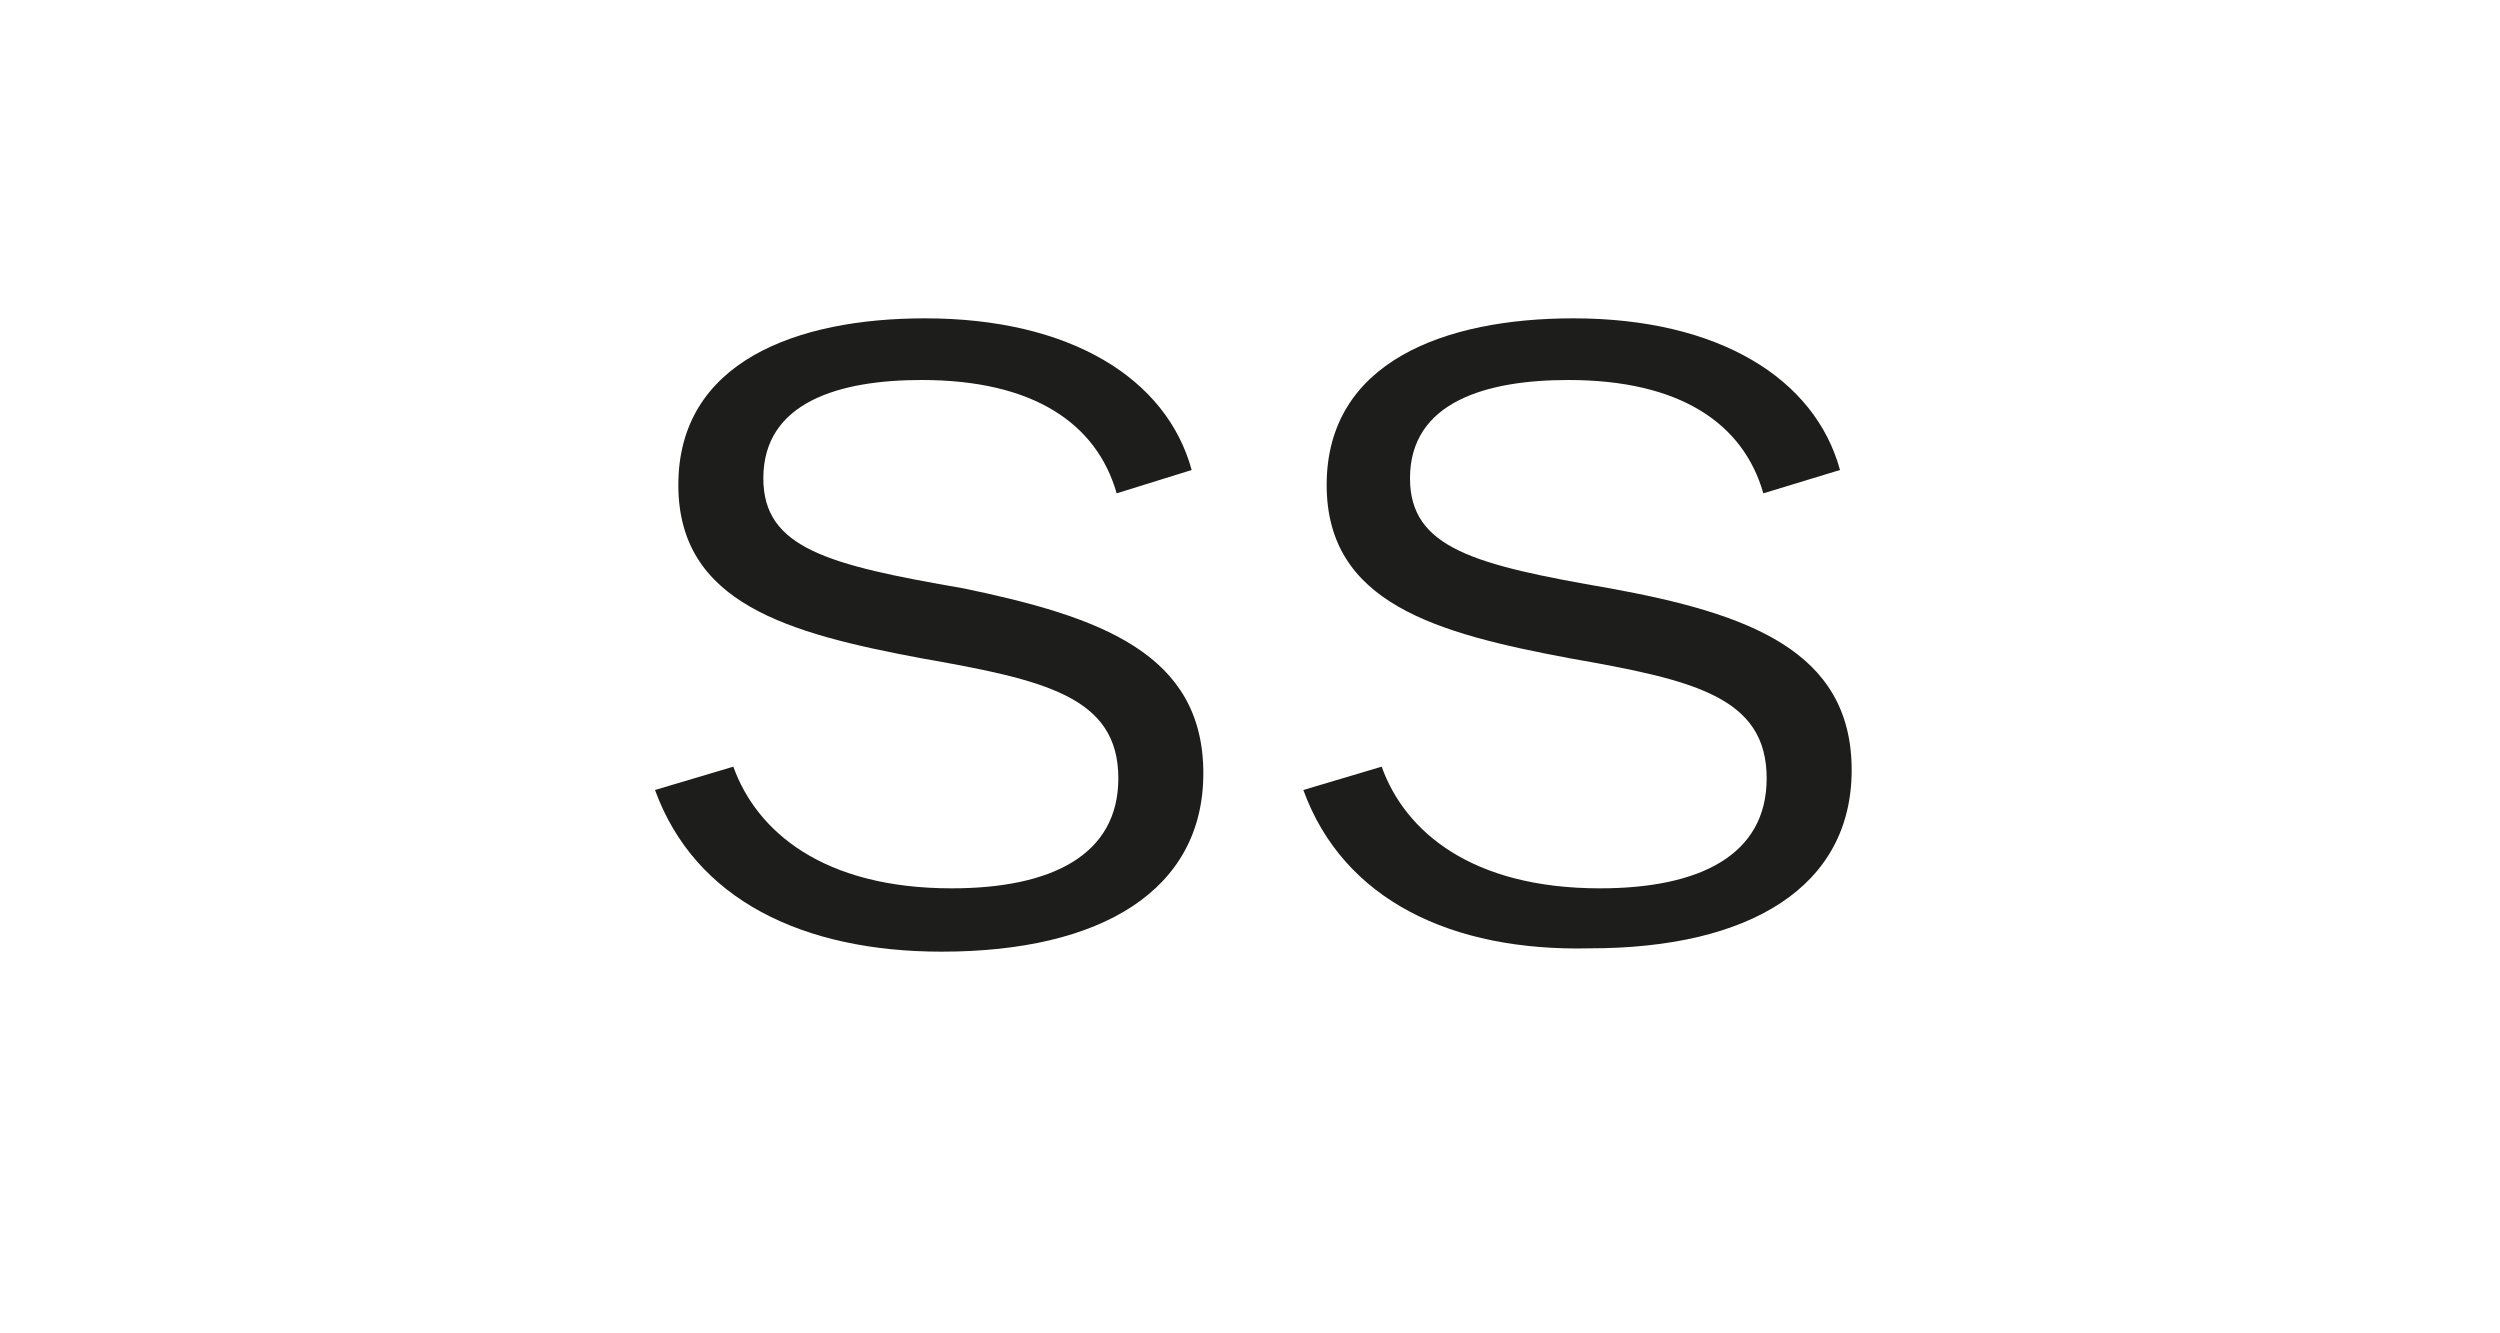
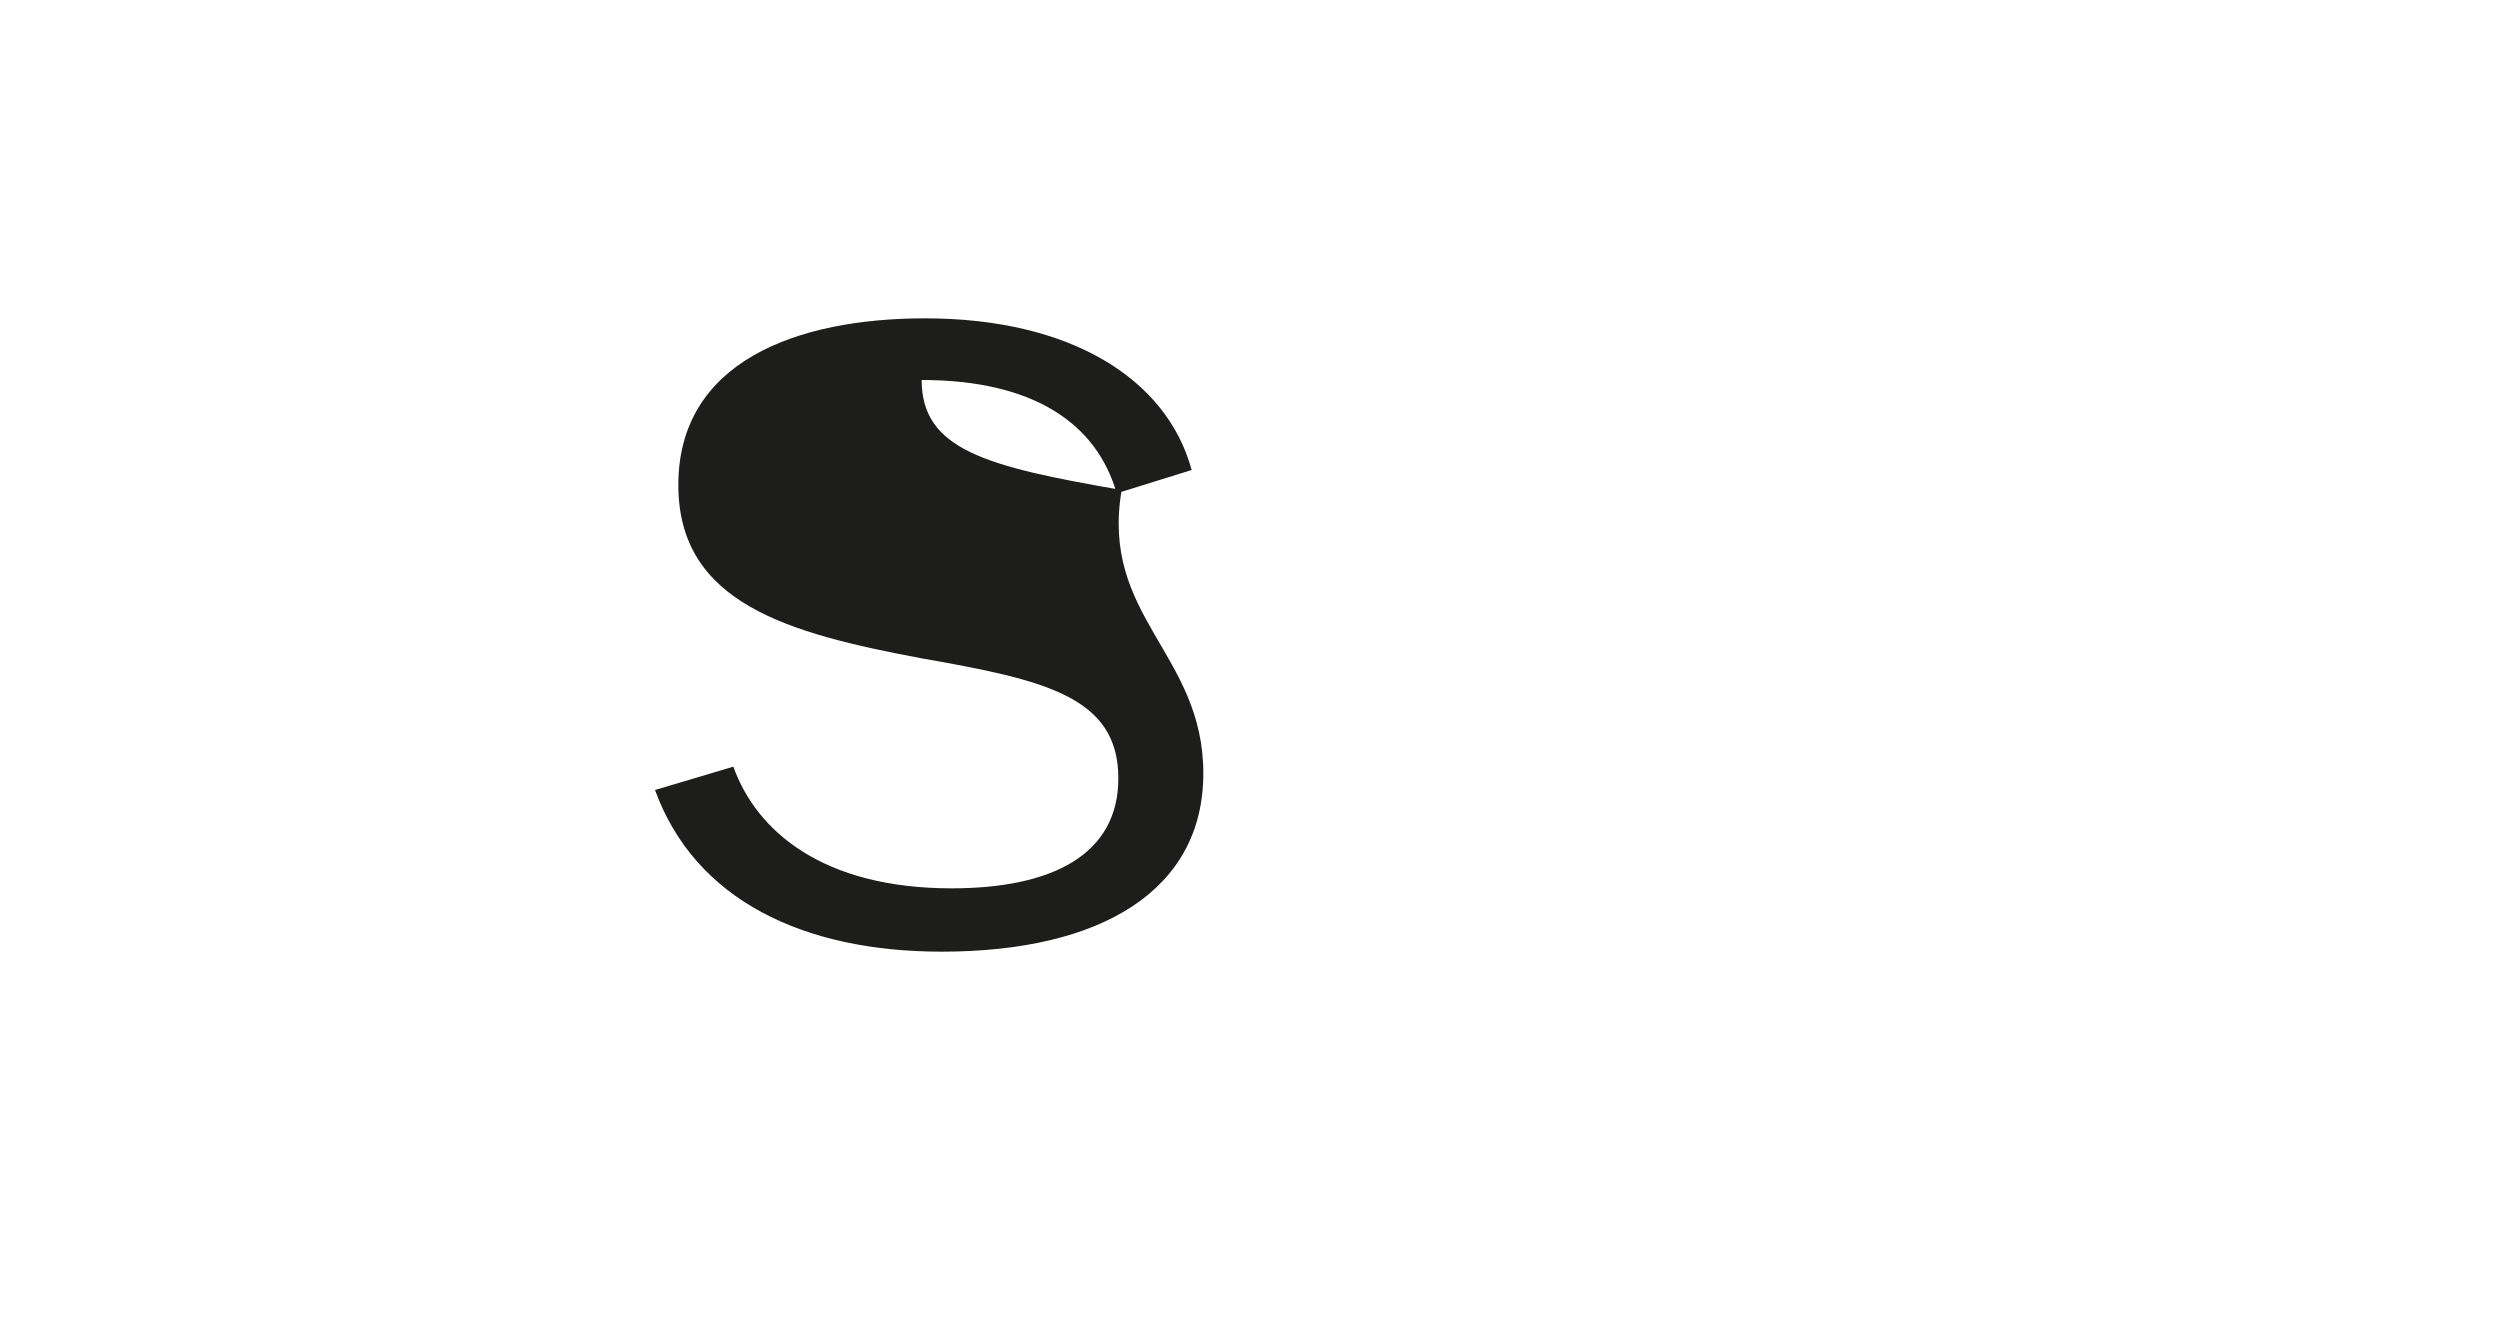
<svg xmlns="http://www.w3.org/2000/svg" version="1.1" id="Ebene_1" x="0px" y="0px" viewBox="0 0 150 80" style="enable-background:new 0 0 150 80;" xml:space="preserve">
  <style type="text/css">
	.st0{fill:#FFFFFF;}
	.st1{fill:#1D1D1B;}
</style>
  <g>
    <rect x="0" class="st0" width="150" height="80" />
  </g>
  <g>
-     <path class="st1" d="M39.3,47.4L44,46c1.4,3.9,5.4,7.3,13.1,7.3c6,0,10-2,10-6.6c0-4.9-4.4-5.9-11.8-7.2c-8-1.5-14.6-3.3-14.6-10.4   c0-7.4,7.1-10,14.8-10c8.7,0,14.5,3.6,16,9.1L67,29.6c-1.2-4.2-5-6.8-11.7-6.8c-4.9,0-9.5,1.3-9.5,5.9c0,4.2,3.9,5.2,12,6.6   C66,37,72.2,39.2,72.2,46.4c0,7-6.1,10.7-15.7,10.7C48.2,57.1,41.7,54,39.3,47.4z" />
-     <path class="st1" d="M78.2,47.4l4.7-1.4c1.4,3.9,5.4,7.3,13.1,7.3c6,0,10-2,10-6.6c0-4.9-4.4-5.9-11.8-7.2   c-8-1.5-14.6-3.3-14.6-10.4c0-7.4,7.1-10,14.8-10c8.7,0,14.5,3.6,16,9.1l-4.6,1.4c-1.2-4.2-5-6.8-11.7-6.8c-4.9,0-9.5,1.3-9.5,5.9   c0,4.2,3.9,5.2,12,6.6c8.2,1.5,14.5,3.7,14.5,10.9c0,7-6.1,10.7-15.7,10.7C87.1,57.1,80.6,54,78.2,47.4z" />
+     <path class="st1" d="M39.3,47.4L44,46c1.4,3.9,5.4,7.3,13.1,7.3c6,0,10-2,10-6.6c0-4.9-4.4-5.9-11.8-7.2c-8-1.5-14.6-3.3-14.6-10.4   c0-7.4,7.1-10,14.8-10c8.7,0,14.5,3.6,16,9.1L67,29.6c-1.2-4.2-5-6.8-11.7-6.8c0,4.2,3.9,5.2,12,6.6   C66,37,72.2,39.2,72.2,46.4c0,7-6.1,10.7-15.7,10.7C48.2,57.1,41.7,54,39.3,47.4z" />
  </g>
</svg>